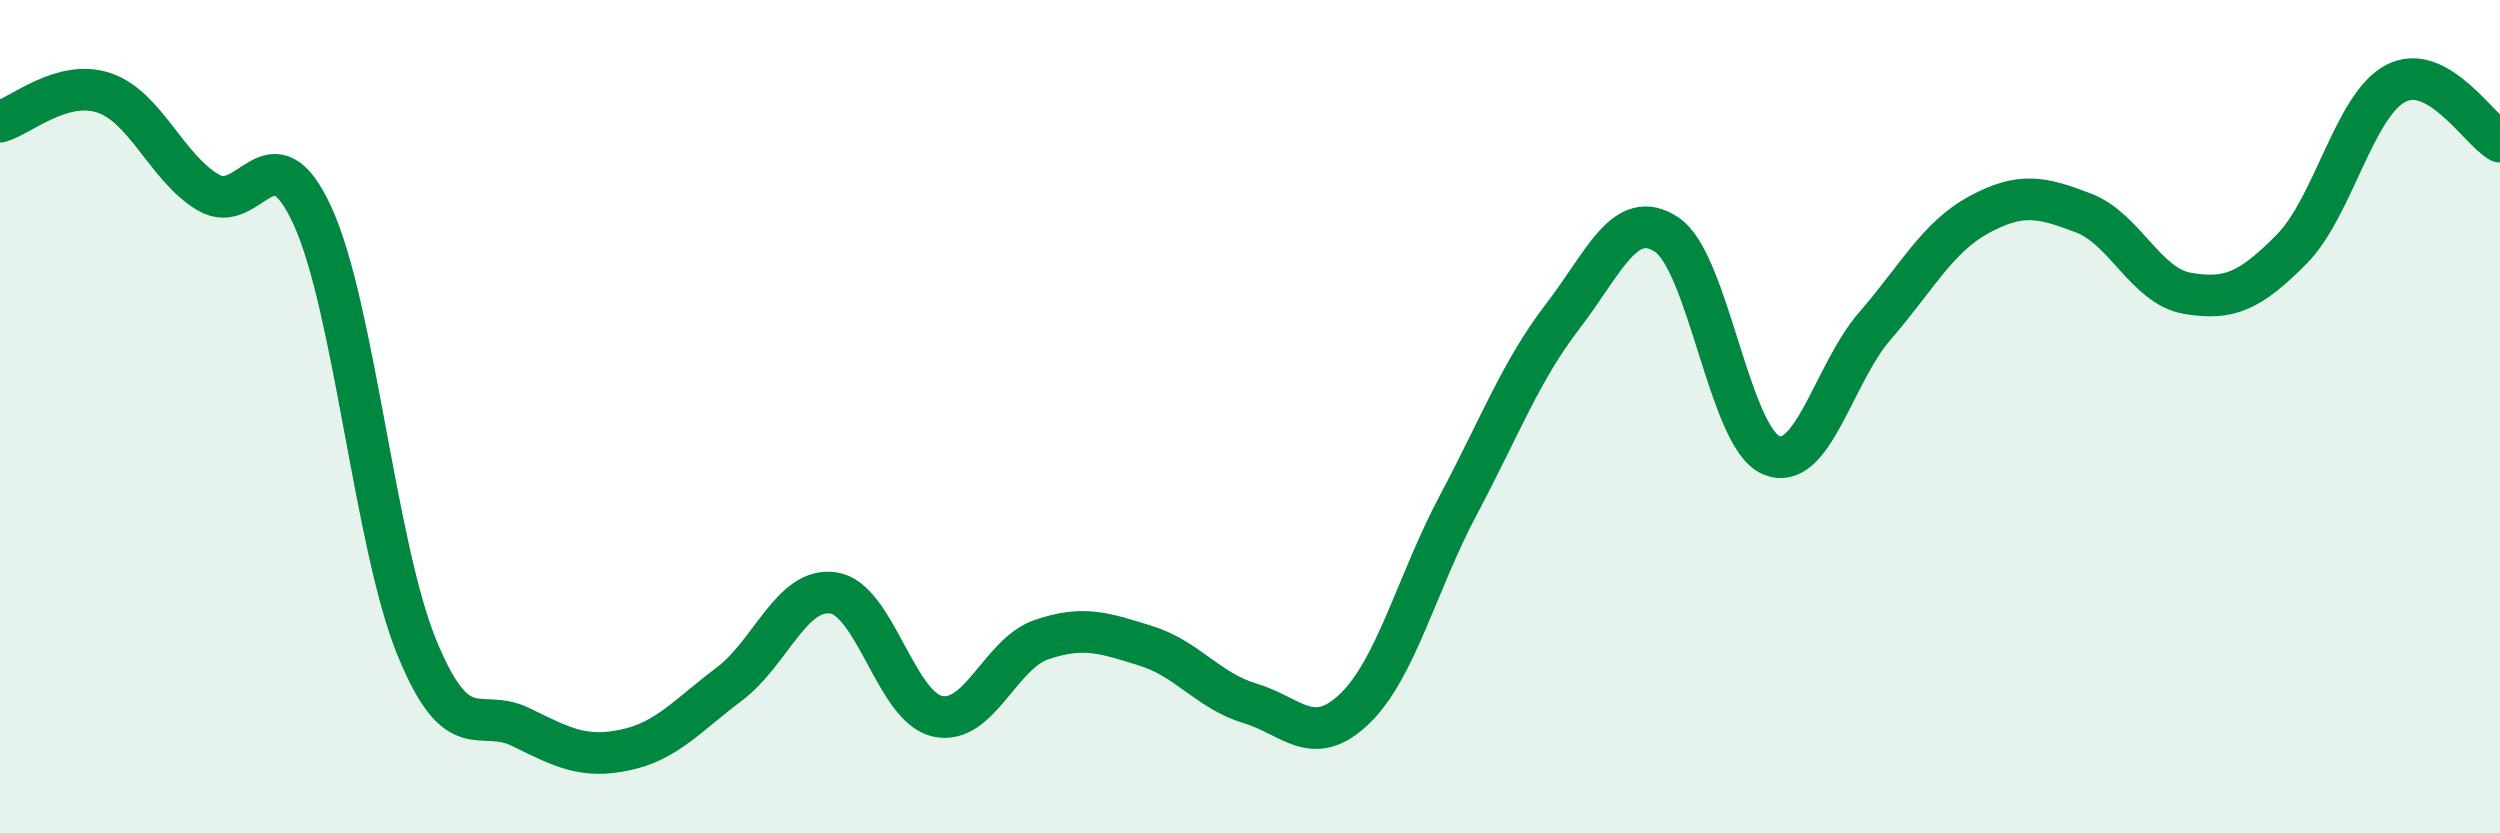
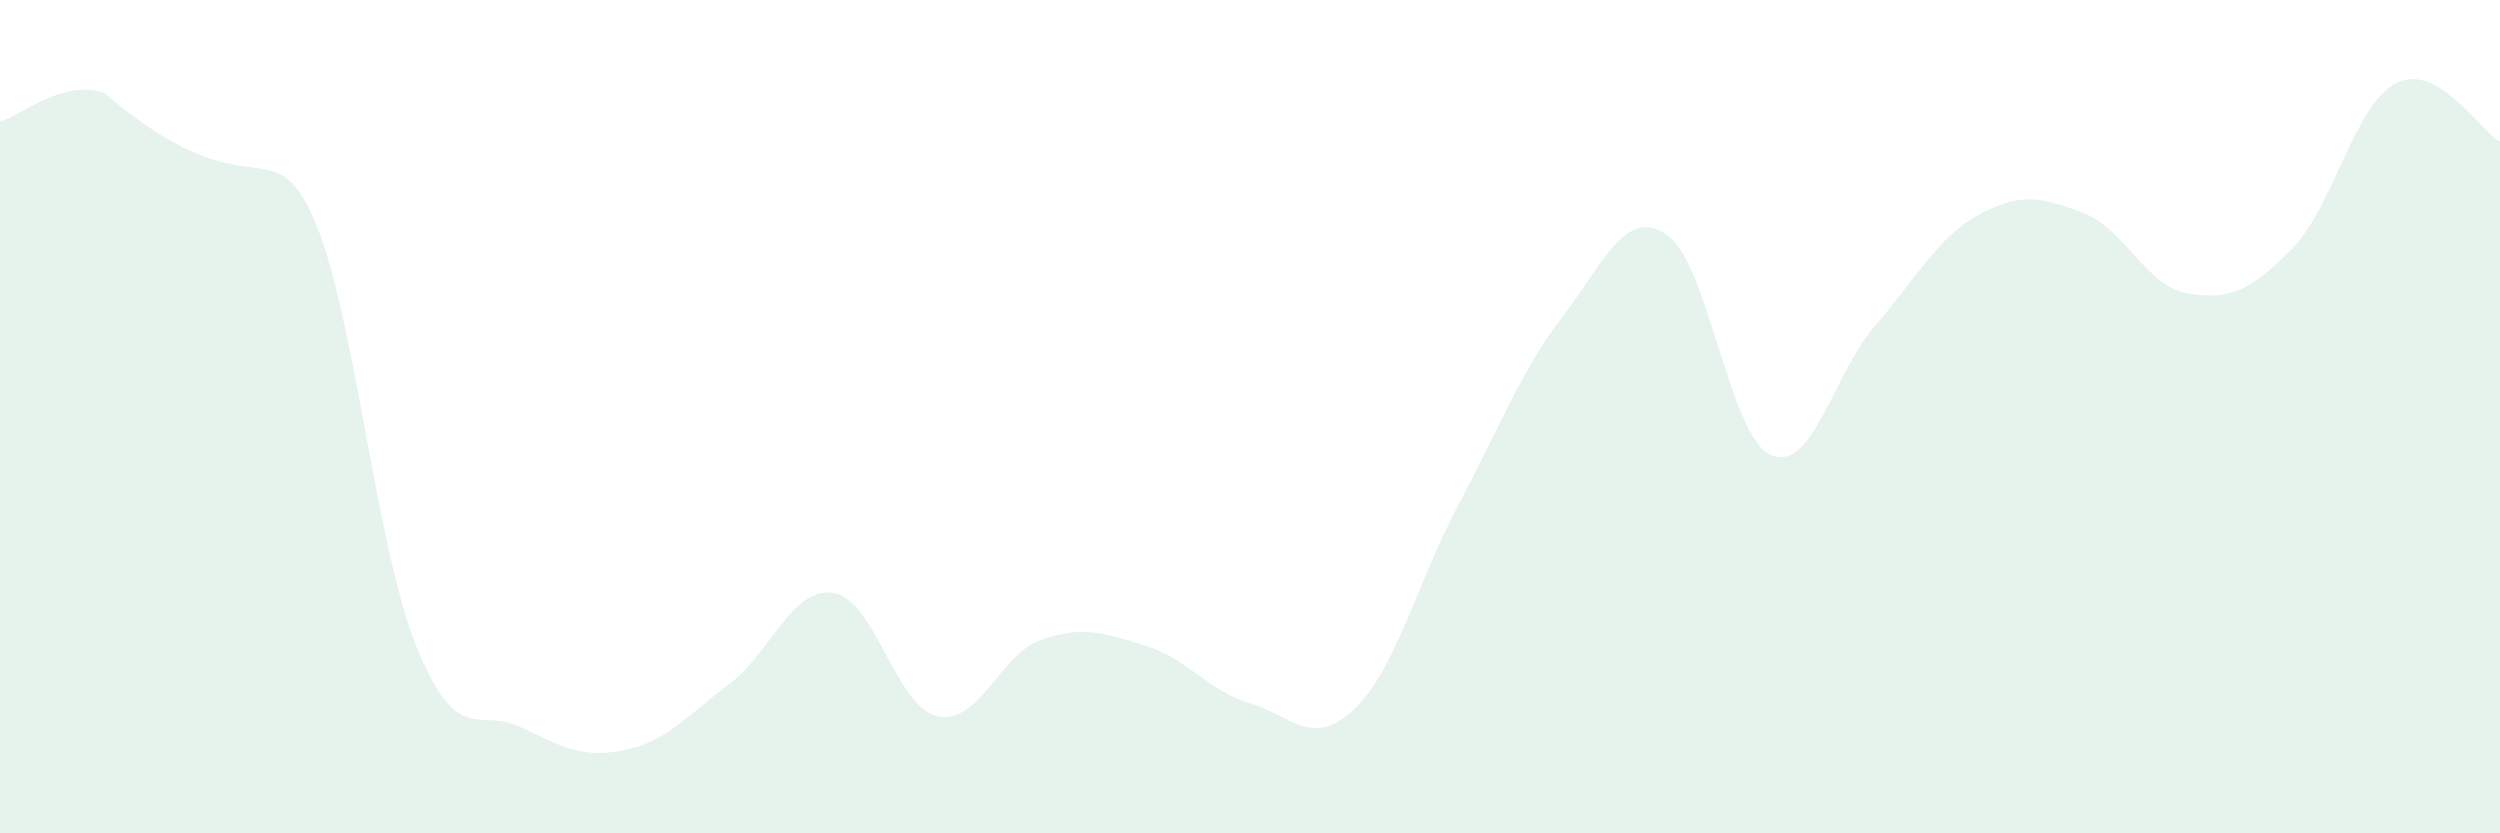
<svg xmlns="http://www.w3.org/2000/svg" width="60" height="20" viewBox="0 0 60 20">
-   <path d="M 0,2.92 C 0.5,2.78 1.5,1.89 2.5,2.23 C 3.5,2.57 4,4.03 5,4.62 C 6,5.21 6.5,3 7.5,5.18 C 8.5,7.36 9,13.08 10,15.53 C 11,17.98 11.5,16.96 12.5,17.45 C 13.5,17.94 14,18.21 15,18 C 16,17.79 16.5,17.17 17.5,16.42 C 18.5,15.67 19,14.08 20,14.23 C 21,14.38 21.5,16.97 22.5,17.19 C 23.5,17.41 24,15.69 25,15.35 C 26,15.01 26.5,15.19 27.5,15.5 C 28.5,15.81 29,16.58 30,16.88 C 31,17.18 31.5,17.97 32.5,17.02 C 33.5,16.07 34,14 35,12.12 C 36,10.24 36.5,8.9 37.5,7.6 C 38.5,6.3 39,4.97 40,5.63 C 41,6.29 41.5,10.48 42.5,10.92 C 43.5,11.36 44,8.97 45,7.82 C 46,6.67 46.5,5.69 47.5,5.15 C 48.5,4.61 49,4.73 50,5.11 C 51,5.49 51.5,6.87 52.5,7.04 C 53.5,7.21 54,6.99 55,5.98 C 56,4.97 56.5,2.52 57.5,2 C 58.5,1.48 59.5,3.12 60,3.4L60 20L0 20Z" fill="#008740" opacity="0.1" stroke-linecap="round" stroke-linejoin="round" />
-   <path d="M 0,2.92 C 0.5,2.78 1.5,1.89 2.5,2.23 C 3.5,2.57 4,4.03 5,4.62 C 6,5.21 6.5,3 7.5,5.18 C 8.5,7.36 9,13.08 10,15.53 C 11,17.98 11.5,16.96 12.5,17.45 C 13.5,17.94 14,18.21 15,18 C 16,17.79 16.5,17.17 17.5,16.42 C 18.5,15.67 19,14.08 20,14.23 C 21,14.38 21.5,16.97 22.5,17.19 C 23.5,17.41 24,15.69 25,15.35 C 26,15.01 26.5,15.19 27.5,15.5 C 28.5,15.81 29,16.58 30,16.88 C 31,17.18 31.5,17.97 32.5,17.02 C 33.5,16.07 34,14 35,12.12 C 36,10.24 36.5,8.9 37.5,7.6 C 38.5,6.3 39,4.97 40,5.63 C 41,6.29 41.5,10.48 42.5,10.92 C 43.5,11.36 44,8.97 45,7.82 C 46,6.67 46.5,5.69 47.5,5.15 C 48.5,4.61 49,4.73 50,5.11 C 51,5.49 51.5,6.87 52.5,7.04 C 53.5,7.21 54,6.99 55,5.98 C 56,4.97 56.5,2.52 57.5,2 C 58.5,1.48 59.5,3.12 60,3.4" stroke="#008740" stroke-width="1" fill="none" stroke-linecap="round" stroke-linejoin="round" />
+   <path d="M 0,2.92 C 0.5,2.78 1.5,1.89 2.5,2.23 C 6,5.21 6.5,3 7.5,5.18 C 8.5,7.36 9,13.08 10,15.53 C 11,17.98 11.5,16.96 12.5,17.45 C 13.5,17.94 14,18.21 15,18 C 16,17.79 16.5,17.17 17.5,16.42 C 18.5,15.67 19,14.08 20,14.23 C 21,14.38 21.5,16.97 22.5,17.19 C 23.5,17.41 24,15.69 25,15.35 C 26,15.01 26.5,15.19 27.5,15.5 C 28.5,15.81 29,16.58 30,16.88 C 31,17.18 31.5,17.97 32.5,17.02 C 33.5,16.07 34,14 35,12.12 C 36,10.24 36.5,8.9 37.5,7.6 C 38.5,6.3 39,4.97 40,5.63 C 41,6.29 41.5,10.48 42.5,10.92 C 43.5,11.36 44,8.97 45,7.82 C 46,6.67 46.5,5.69 47.5,5.15 C 48.5,4.61 49,4.73 50,5.11 C 51,5.49 51.5,6.87 52.5,7.04 C 53.5,7.21 54,6.99 55,5.98 C 56,4.97 56.5,2.52 57.5,2 C 58.5,1.48 59.5,3.12 60,3.4L60 20L0 20Z" fill="#008740" opacity="0.1" stroke-linecap="round" stroke-linejoin="round" />
</svg>